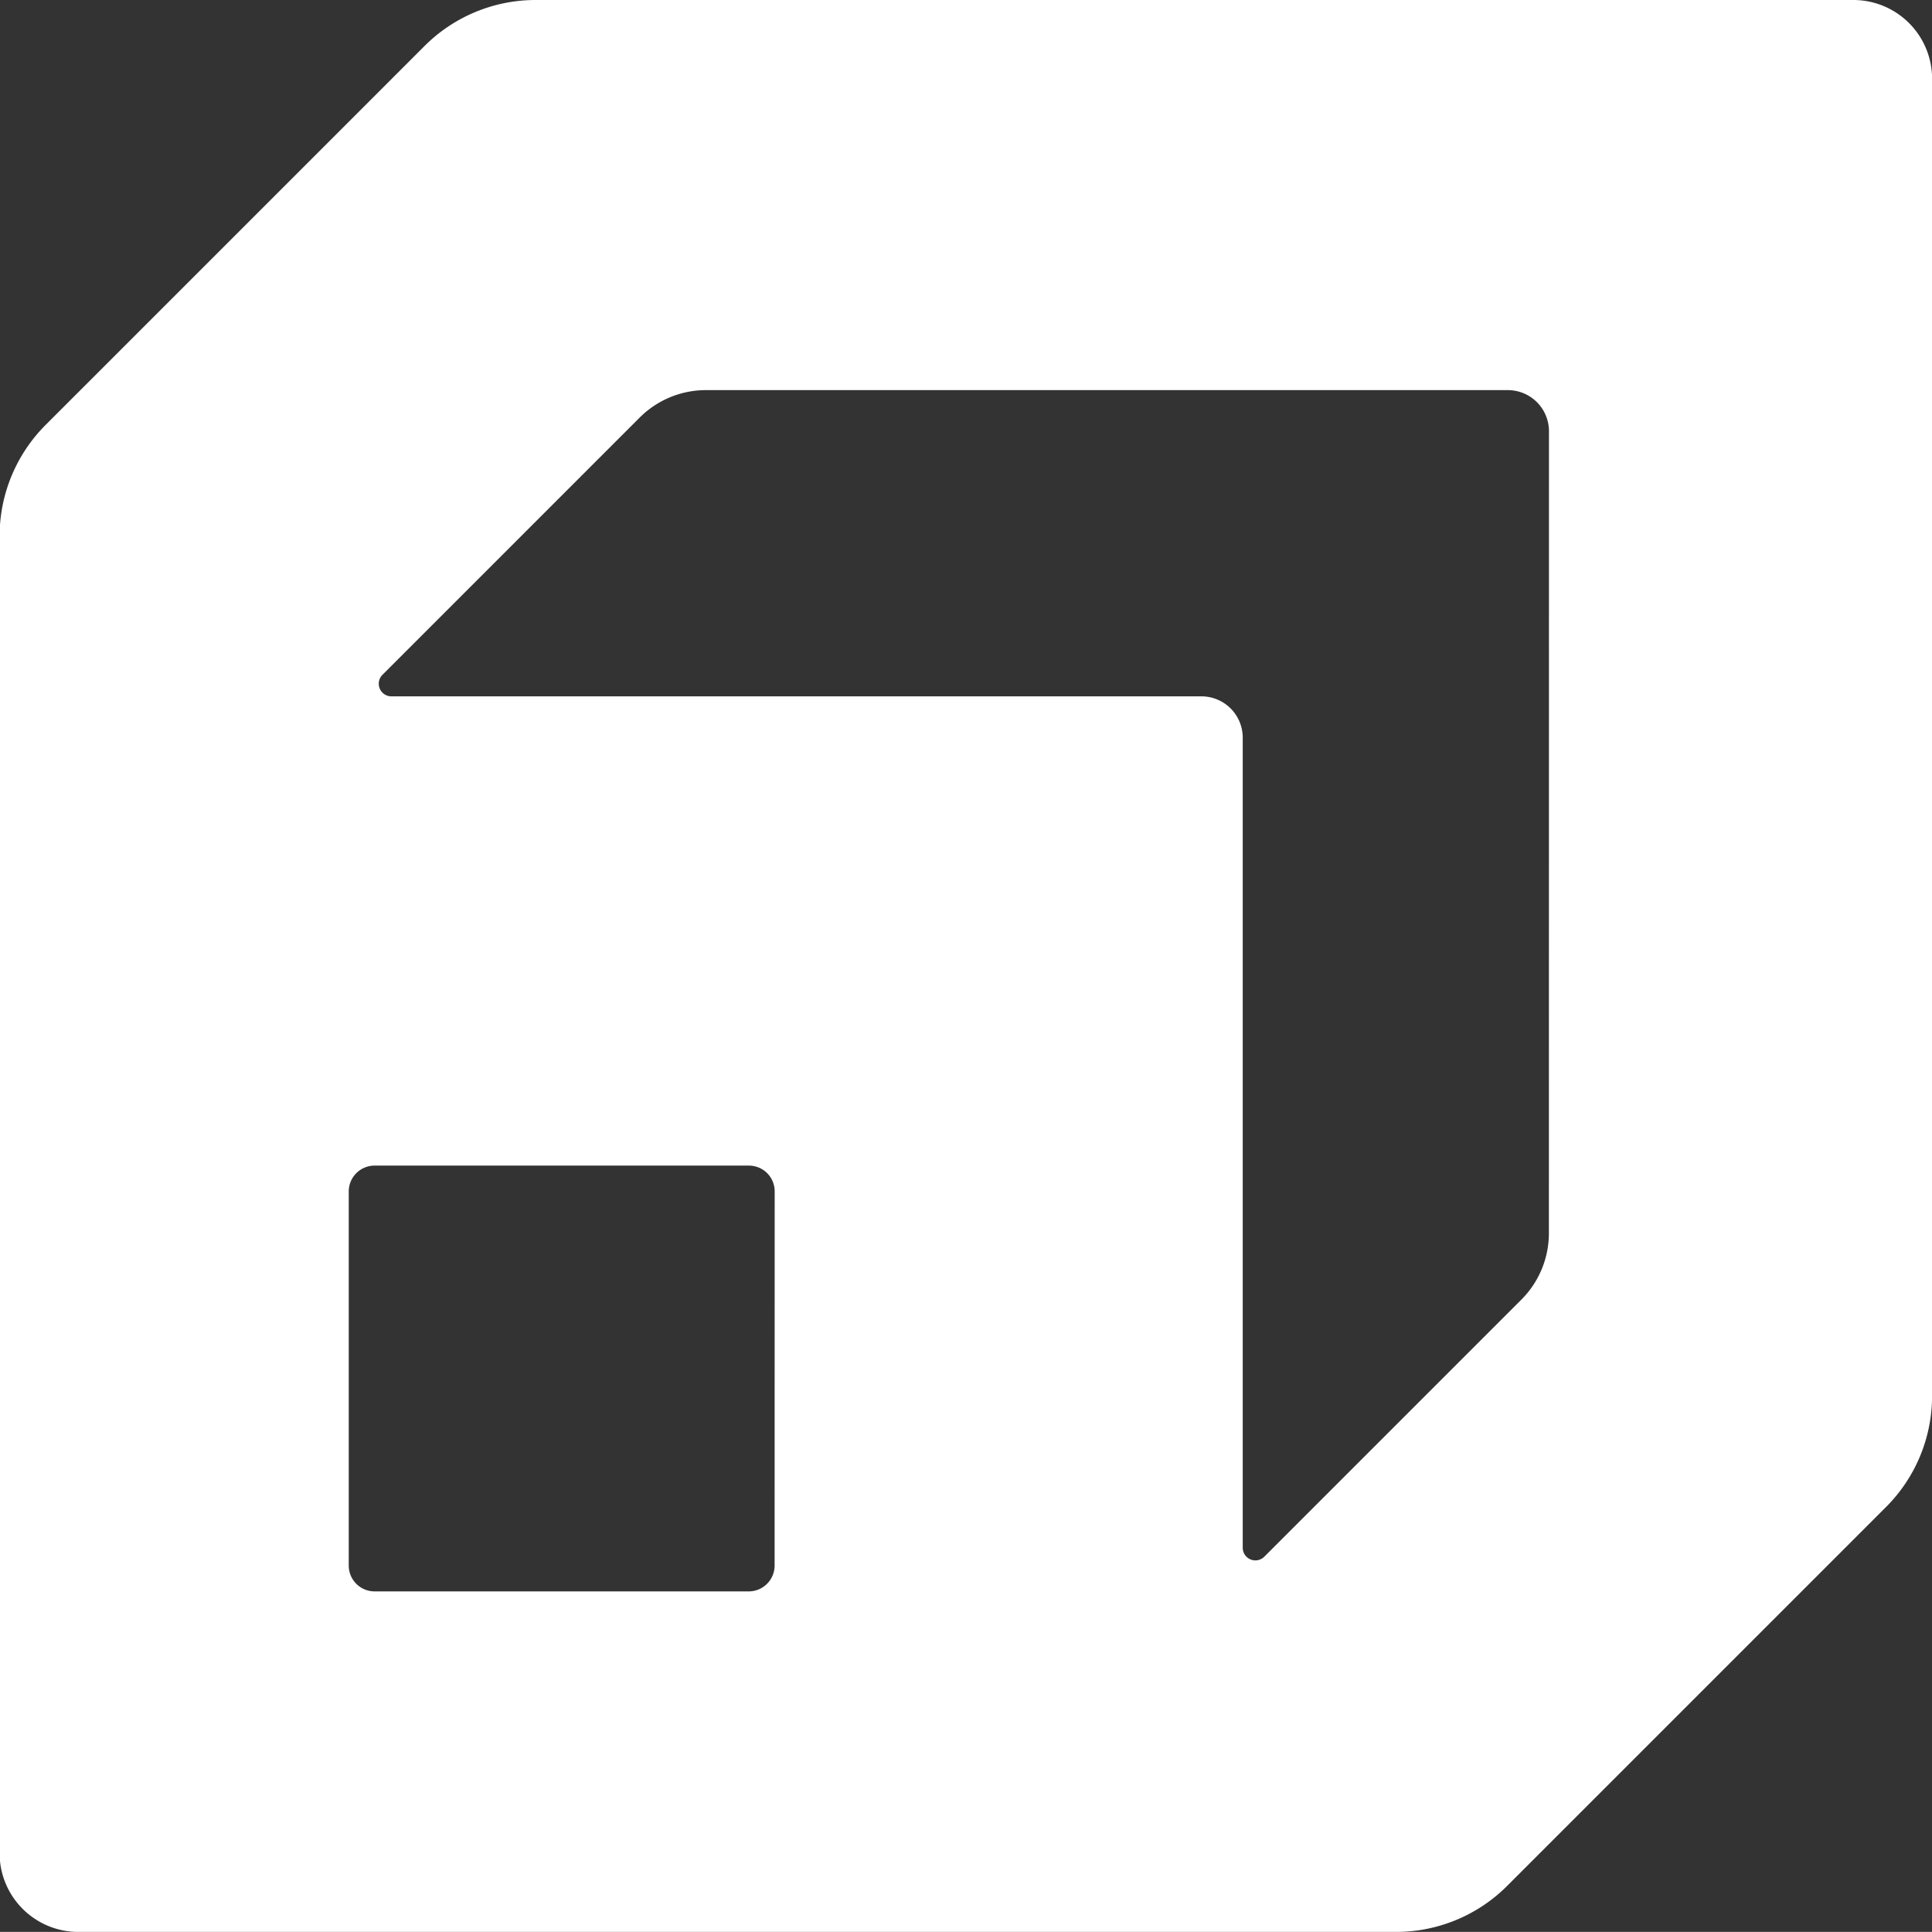
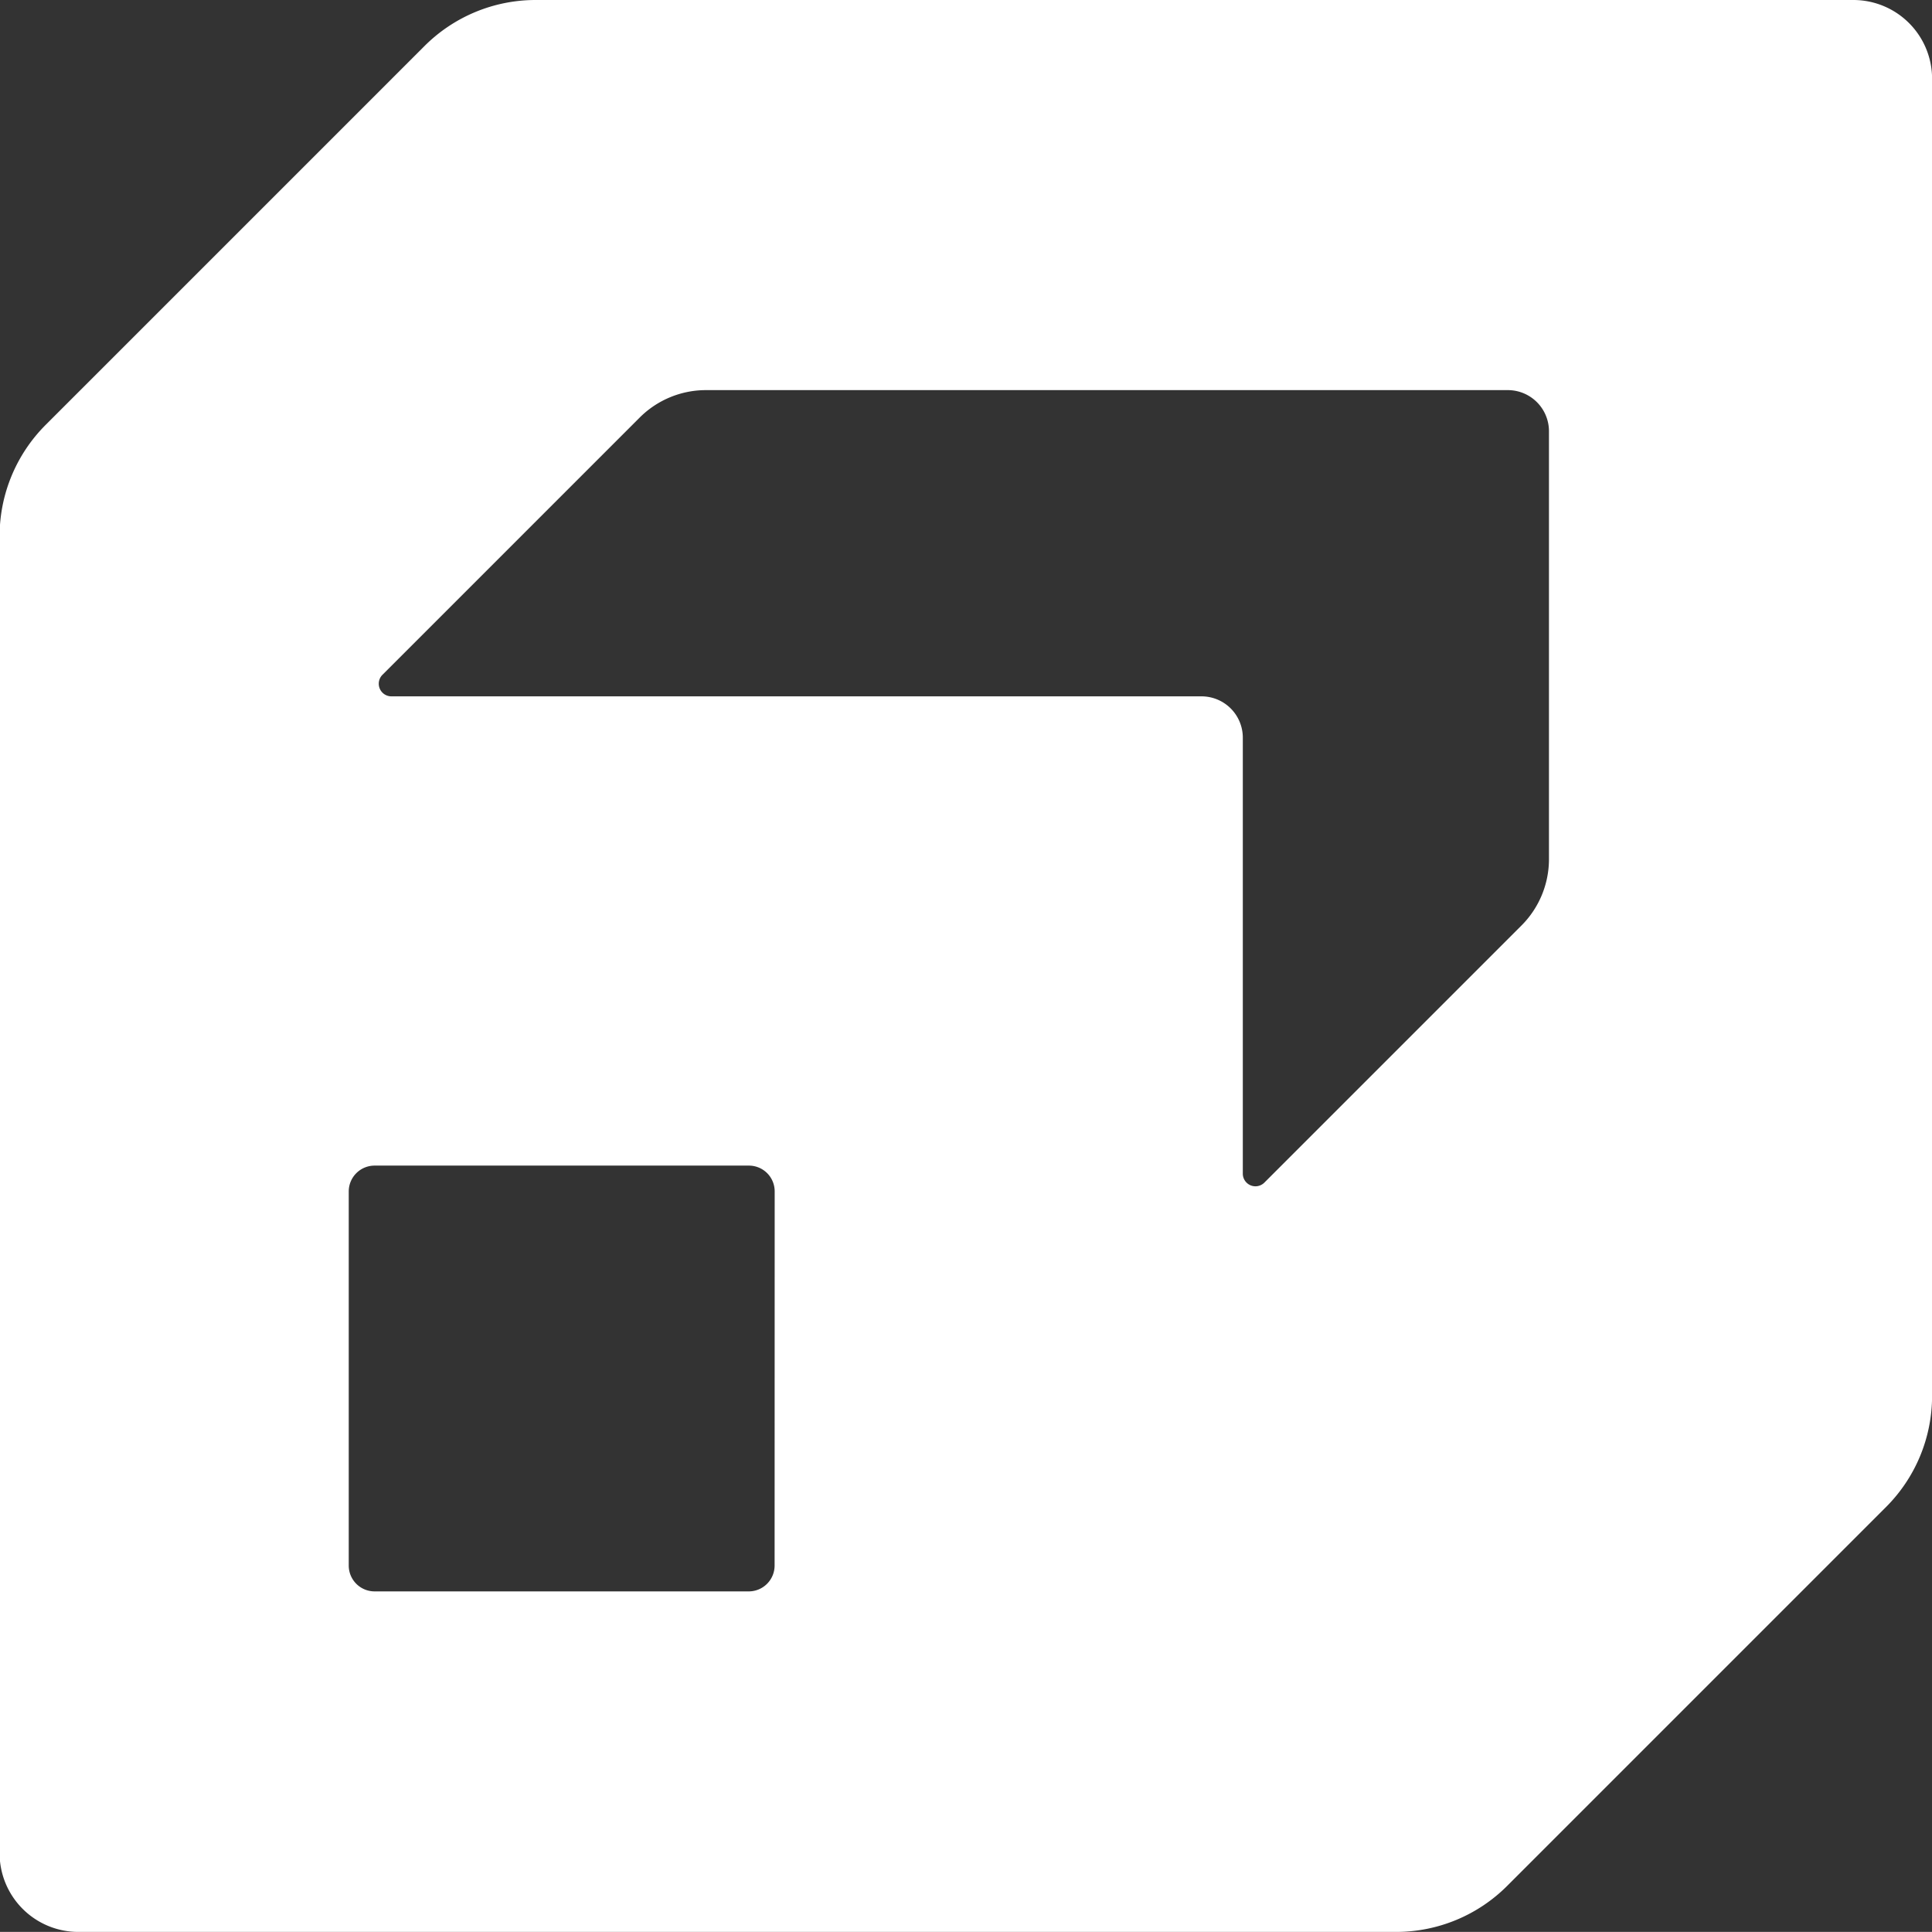
<svg xmlns="http://www.w3.org/2000/svg" width="23.999" height="23.998" viewBox="0 0 23.999 23.998">
  <rect x="0" y="0" width="23.999" height="23.998" fill="#333333" stroke="none" />
  <defs>
    <style>.a{fill:#fff;}</style>
  </defs>
-   <path class="a" d="M1.268,0H-15.1a1.951,1.951,0,0,0-1.38.571l-4.706,4.706a1.953,1.953,0,0,0-.573,1.381V23.02a.978.978,0,0,0,.978.978H-4.413a1.951,1.951,0,0,0,1.38-.571l4.706-4.706a1.952,1.952,0,0,0,.573-1.38V.978A.978.978,0,0,0,1.268,0m-13.4,19.447a.321.321,0,0,1-.321.321H-17.1a.321.321,0,0,1-.322-.321V14.8a.321.321,0,0,1,.322-.321h4.648a.32.32,0,0,1,.321.321Zm9.618-4.128a1.166,1.166,0,0,1-.342.825l-3.193,3.193a.157.157,0,0,1-.268-.111V9.162a.513.513,0,0,0-.512-.512l-10.062,0A.157.157,0,0,1-17,8.379l3.192-3.192a1.165,1.165,0,0,1,.823-.341h9.961a.511.511,0,0,1,.511.511Z" transform="translate(21.754)" />
+   <path class="a" d="M1.268,0H-15.1a1.951,1.951,0,0,0-1.38.571l-4.706,4.706a1.953,1.953,0,0,0-.573,1.381V23.02a.978.978,0,0,0,.978.978H-4.413a1.951,1.951,0,0,0,1.38-.571l4.706-4.706a1.952,1.952,0,0,0,.573-1.38V.978A.978.978,0,0,0,1.268,0m-13.4,19.447a.321.321,0,0,1-.321.321H-17.1a.321.321,0,0,1-.322-.321V14.8a.321.321,0,0,1,.322-.321h4.648a.32.32,0,0,1,.321.321m9.618-4.128a1.166,1.166,0,0,1-.342.825l-3.193,3.193a.157.157,0,0,1-.268-.111V9.162a.513.513,0,0,0-.512-.512l-10.062,0A.157.157,0,0,1-17,8.379l3.192-3.192a1.165,1.165,0,0,1,.823-.341h9.961a.511.511,0,0,1,.511.511Z" transform="translate(21.754)" />
</svg>